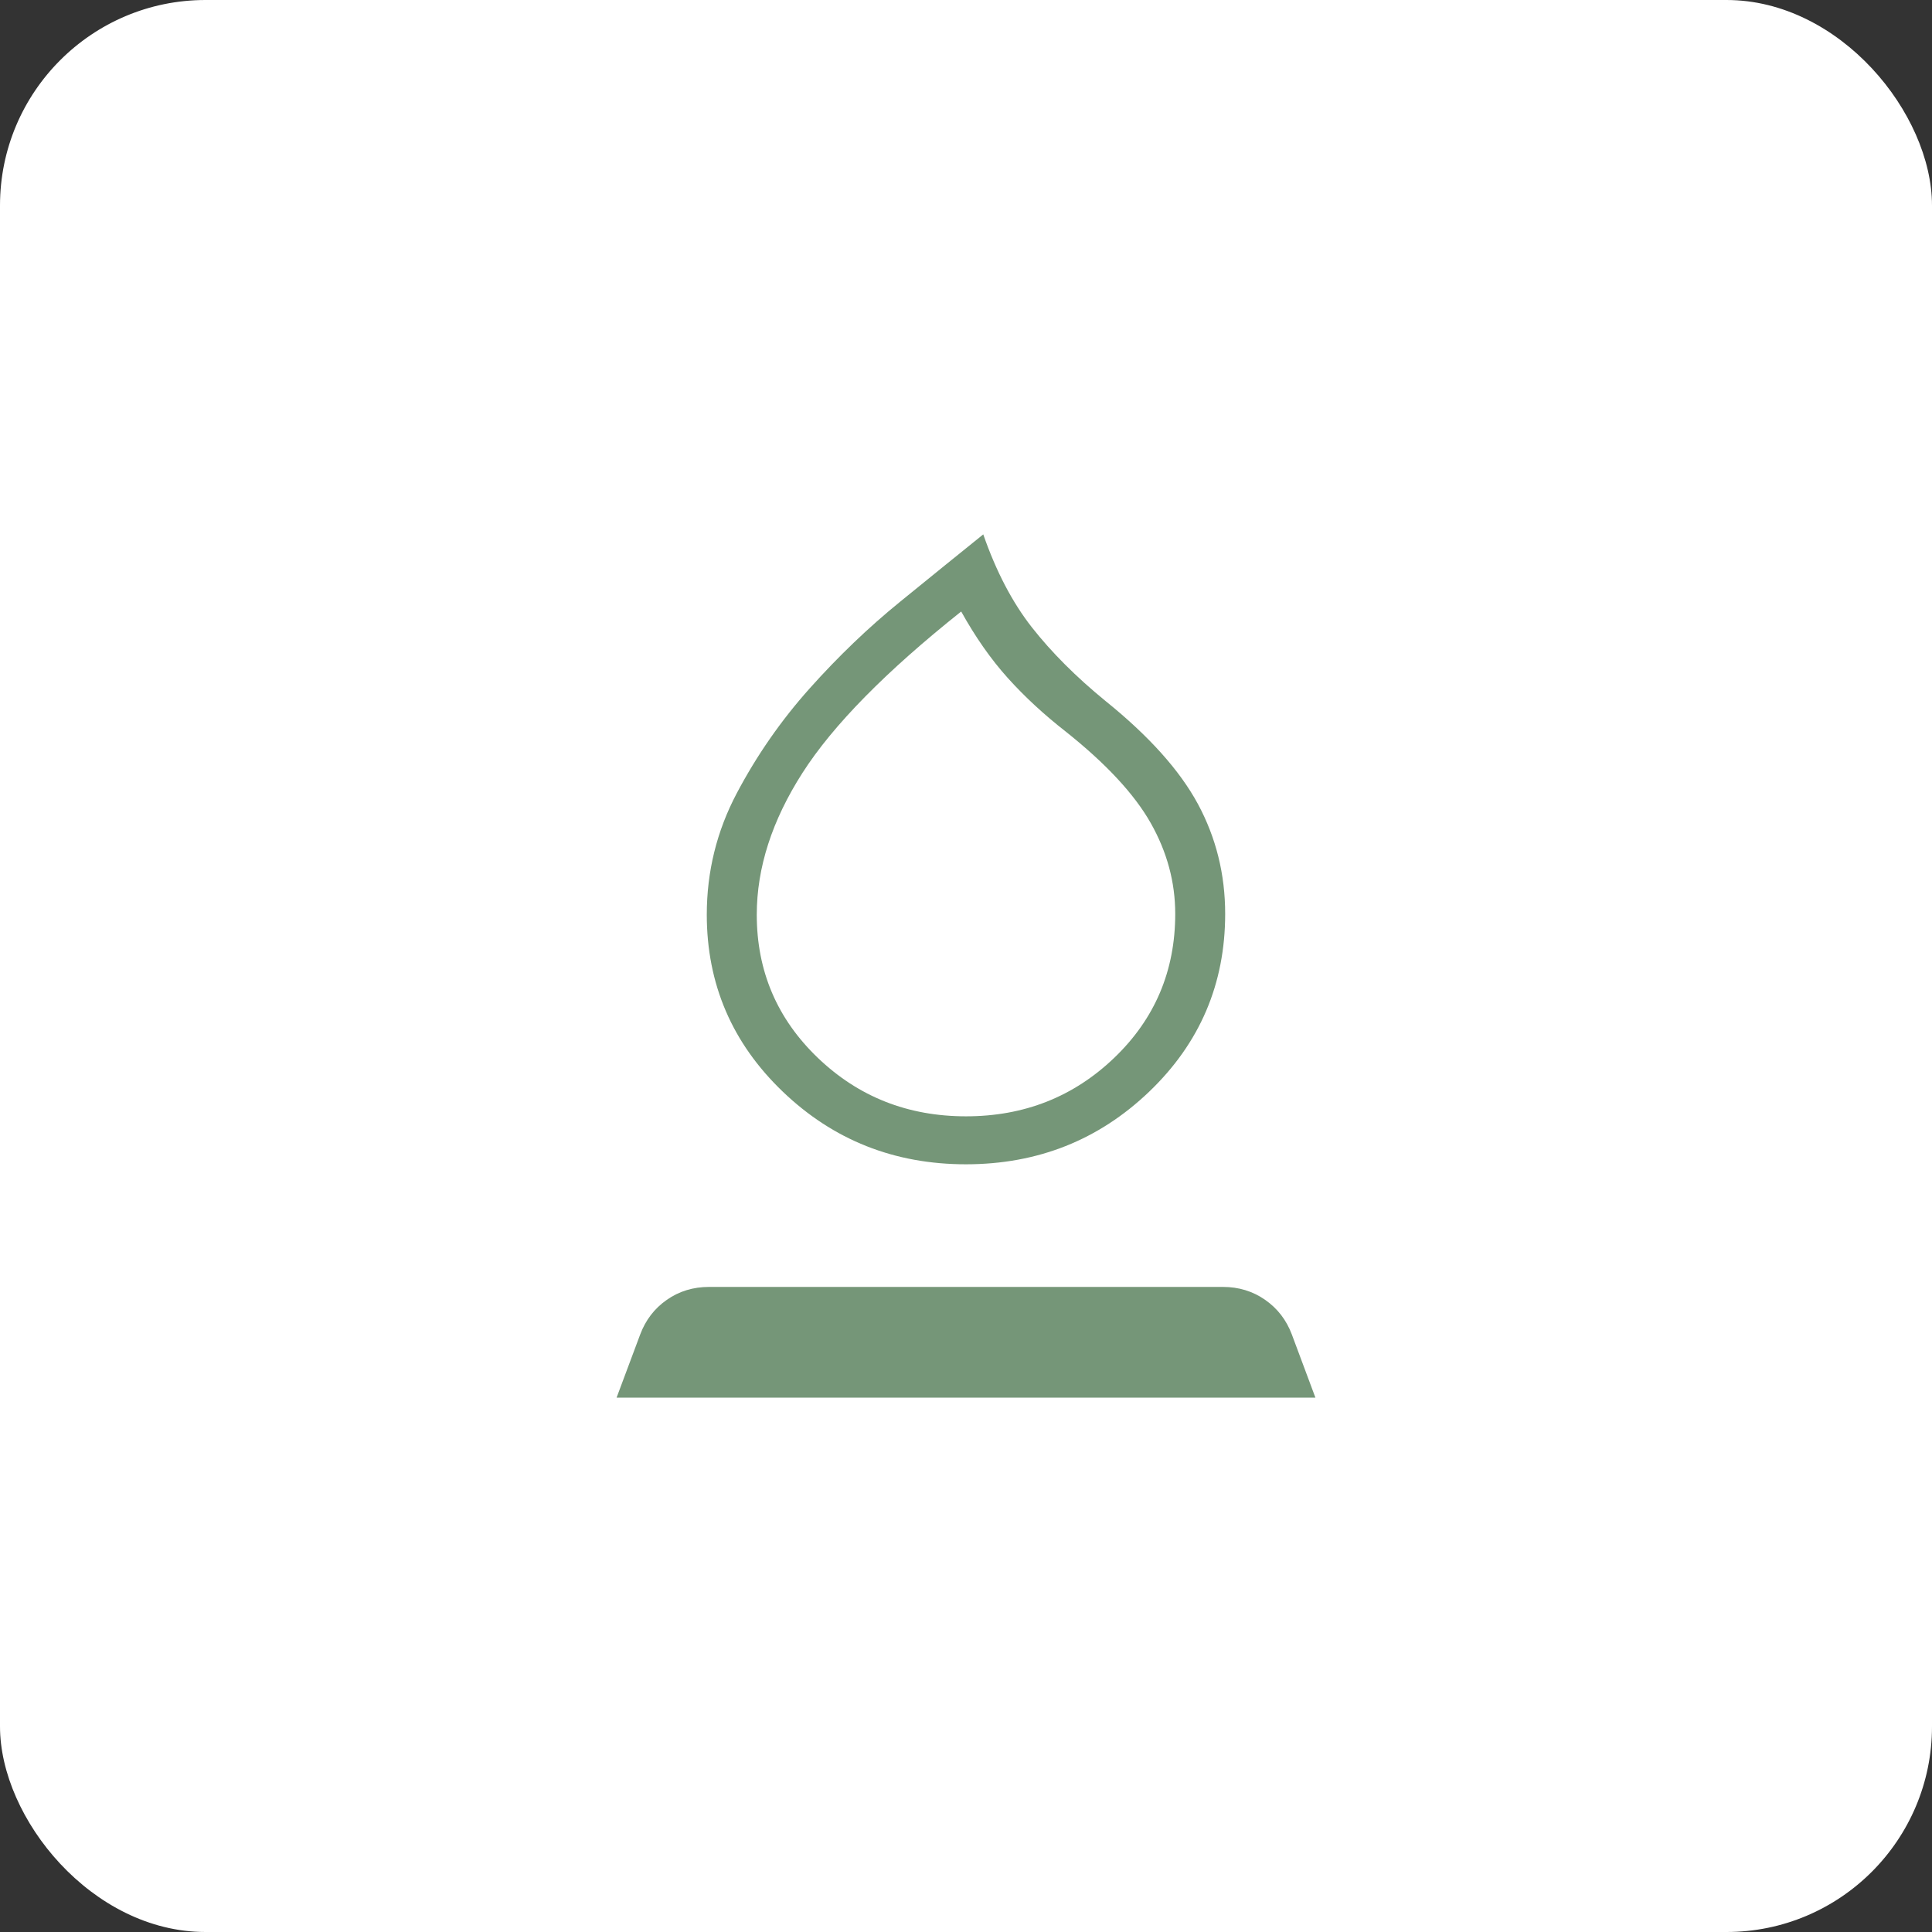
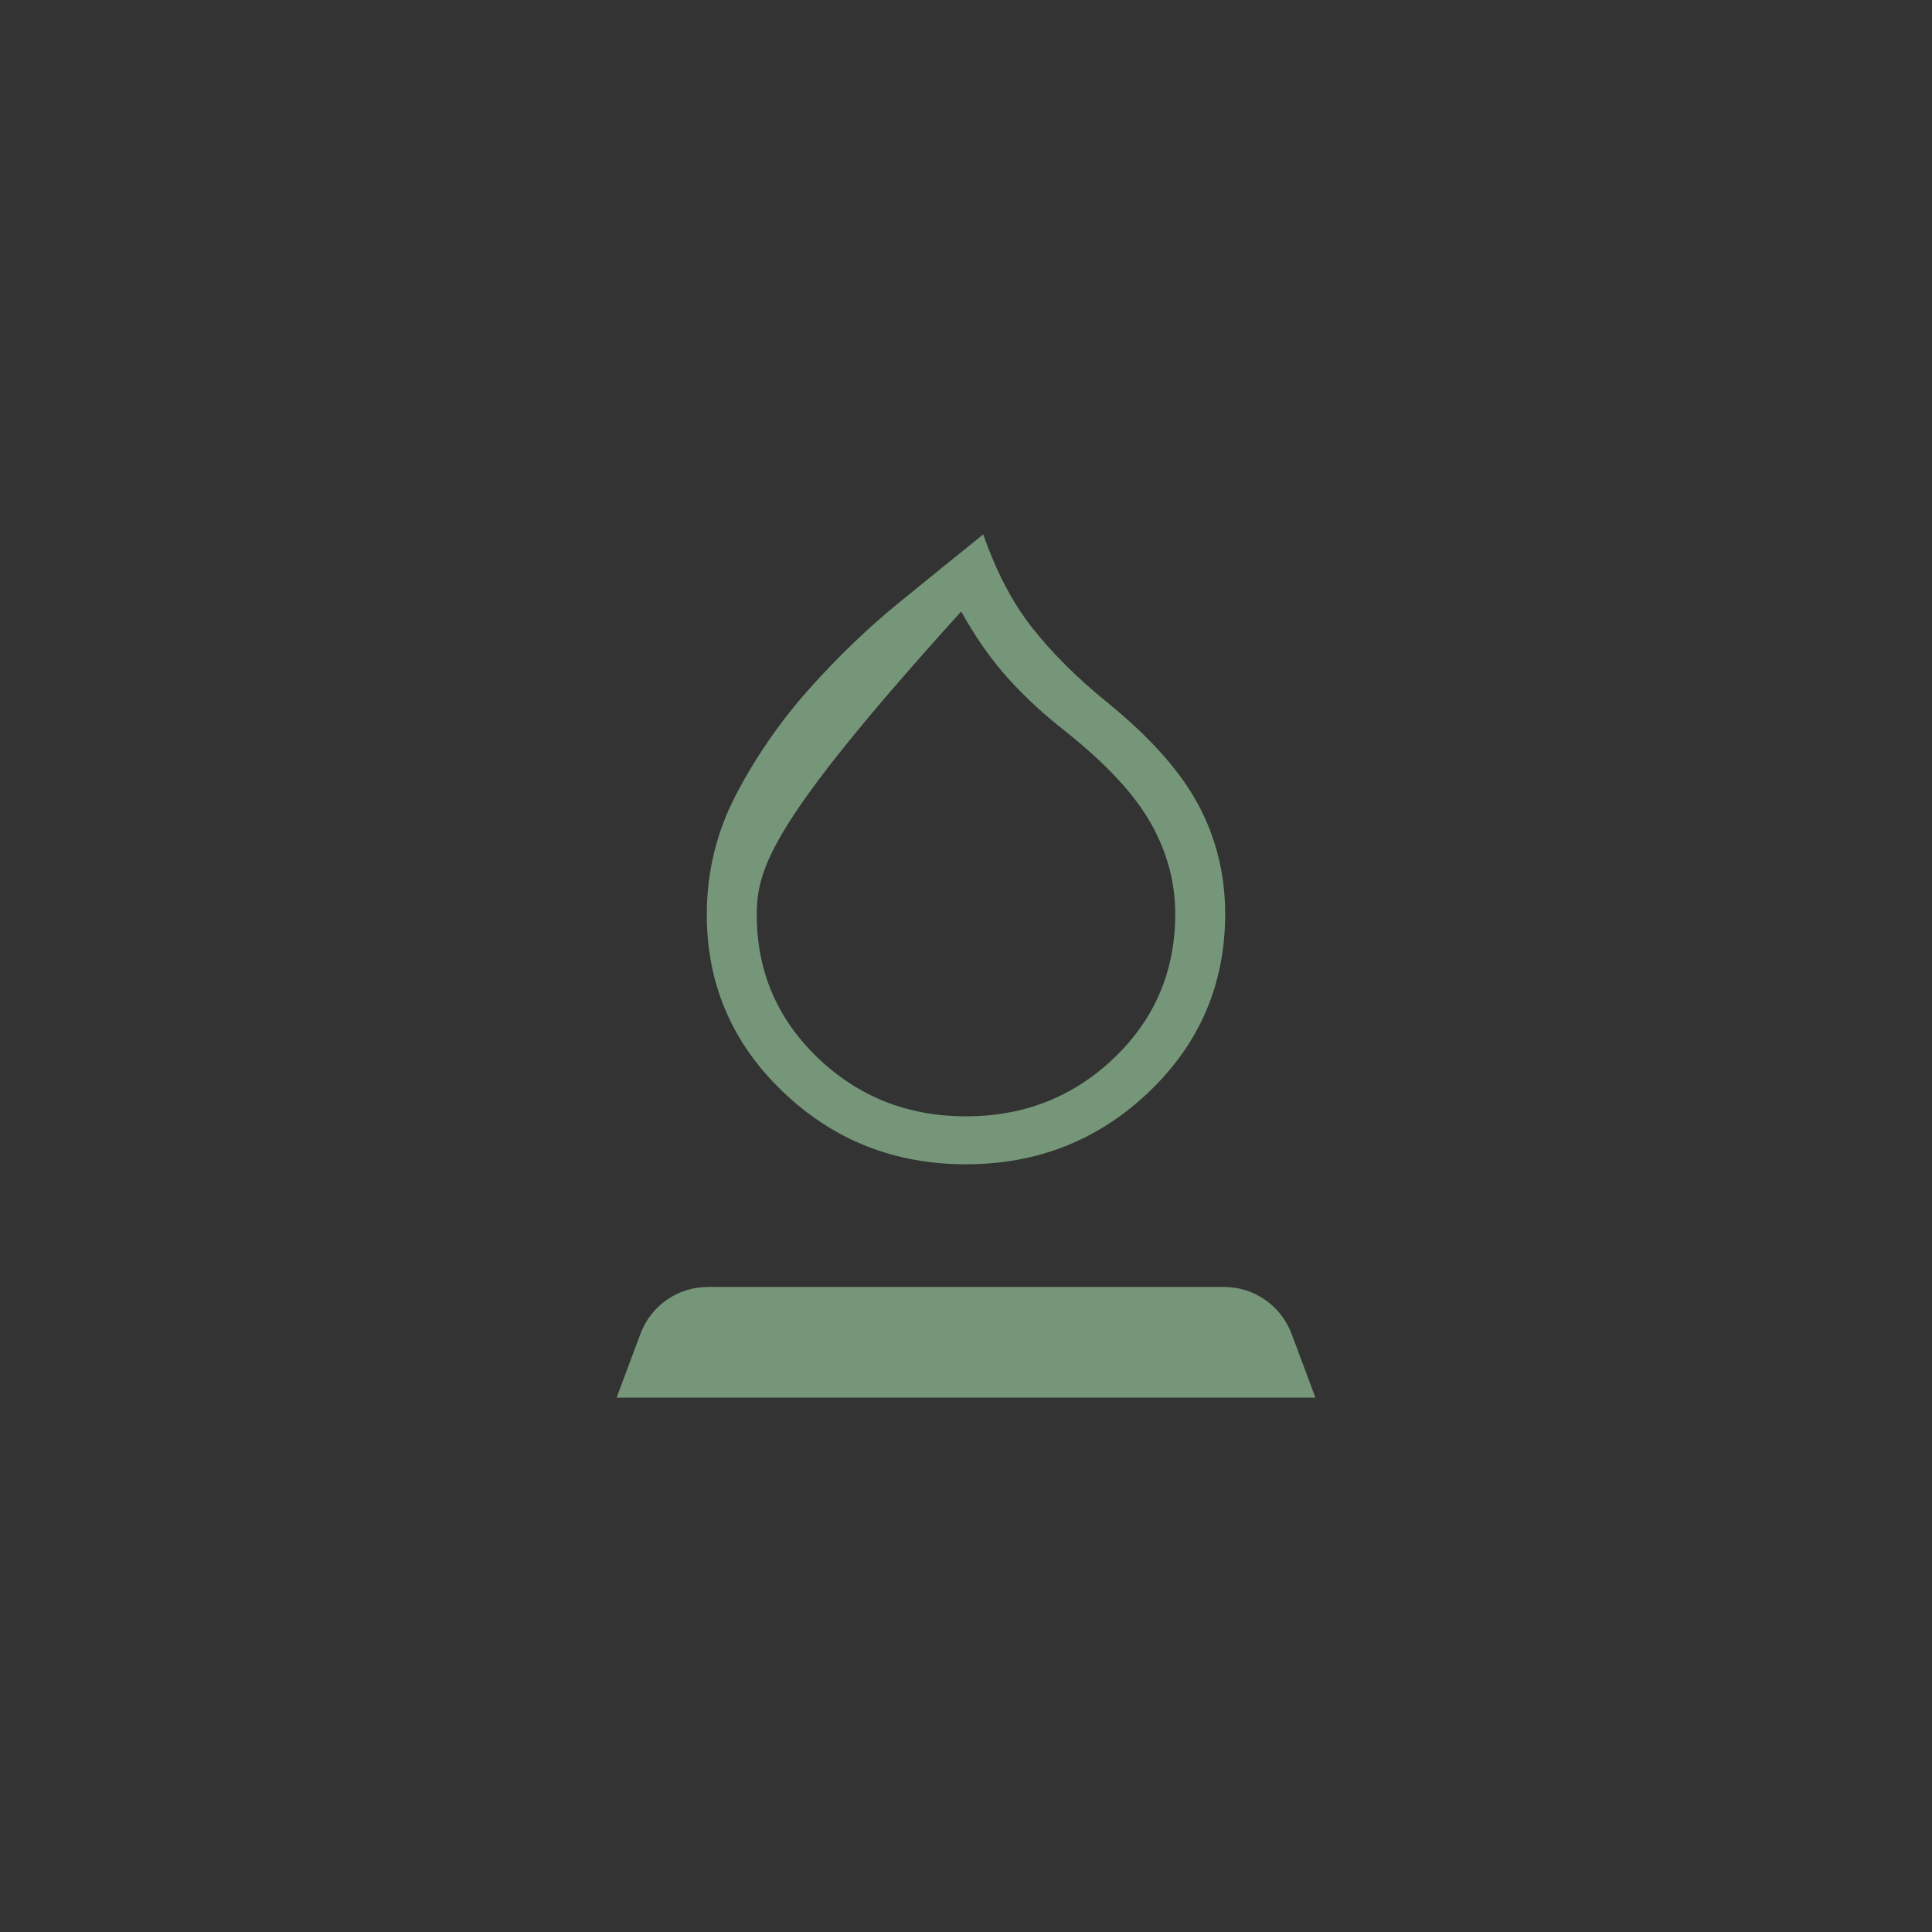
<svg xmlns="http://www.w3.org/2000/svg" width="47" height="47" viewBox="0 0 47 47" fill="none">
  <rect x="0" y="0" width="47" height="47" fill="#333333" stroke="none" />
-   <rect width="47" height="47" rx="5" fill="white" />
-   <path d="M23.5 28.324C21.756 28.324 20.27 27.734 19.04 26.554C17.81 25.374 17.195 23.941 17.194 22.253C17.194 21.203 17.437 20.218 17.923 19.298C18.409 18.378 19 17.527 19.697 16.747C20.394 15.967 21.128 15.263 21.9 14.636C22.671 14.008 23.345 13.463 23.92 13C24.232 13.899 24.626 14.653 25.103 15.262C25.581 15.87 26.178 16.468 26.895 17.054C27.949 17.904 28.698 18.738 29.142 19.559C29.584 20.38 29.805 21.27 29.805 22.231C29.805 23.934 29.19 25.375 27.96 26.554C26.73 27.733 25.244 28.323 23.5 28.324ZM23.5 27.157C24.913 27.157 26.116 26.683 27.106 25.734C28.096 24.785 28.59 23.617 28.59 22.231C28.59 21.461 28.391 20.724 27.993 20.021C27.595 19.318 26.907 18.578 25.931 17.801C25.397 17.384 24.925 16.948 24.515 16.492C24.105 16.036 23.728 15.497 23.383 14.876C21.551 16.334 20.264 17.643 19.522 18.802C18.78 19.961 18.41 21.111 18.41 22.253C18.41 23.624 18.905 24.785 19.895 25.734C20.885 26.683 22.087 27.157 23.5 27.157ZM15 34L15.574 32.464C15.706 32.112 15.921 31.831 16.222 31.621C16.522 31.411 16.865 31.307 17.251 31.307H29.749C30.135 31.307 30.478 31.412 30.778 31.622C31.079 31.832 31.294 32.112 31.426 32.462L32 34H15Z" fill="#759678" />
+   <path d="M23.5 28.324C21.756 28.324 20.27 27.734 19.04 26.554C17.81 25.374 17.195 23.941 17.194 22.253C17.194 21.203 17.437 20.218 17.923 19.298C18.409 18.378 19 17.527 19.697 16.747C20.394 15.967 21.128 15.263 21.9 14.636C22.671 14.008 23.345 13.463 23.92 13C24.232 13.899 24.626 14.653 25.103 15.262C25.581 15.87 26.178 16.468 26.895 17.054C27.949 17.904 28.698 18.738 29.142 19.559C29.584 20.38 29.805 21.27 29.805 22.231C29.805 23.934 29.19 25.375 27.96 26.554C26.73 27.733 25.244 28.323 23.5 28.324ZM23.5 27.157C24.913 27.157 26.116 26.683 27.106 25.734C28.096 24.785 28.59 23.617 28.59 22.231C28.59 21.461 28.391 20.724 27.993 20.021C27.595 19.318 26.907 18.578 25.931 17.801C25.397 17.384 24.925 16.948 24.515 16.492C24.105 16.036 23.728 15.497 23.383 14.876C18.78 19.961 18.41 21.111 18.41 22.253C18.41 23.624 18.905 24.785 19.895 25.734C20.885 26.683 22.087 27.157 23.5 27.157ZM15 34L15.574 32.464C15.706 32.112 15.921 31.831 16.222 31.621C16.522 31.411 16.865 31.307 17.251 31.307H29.749C30.135 31.307 30.478 31.412 30.778 31.622C31.079 31.832 31.294 32.112 31.426 32.462L32 34H15Z" fill="#759678" />
</svg>